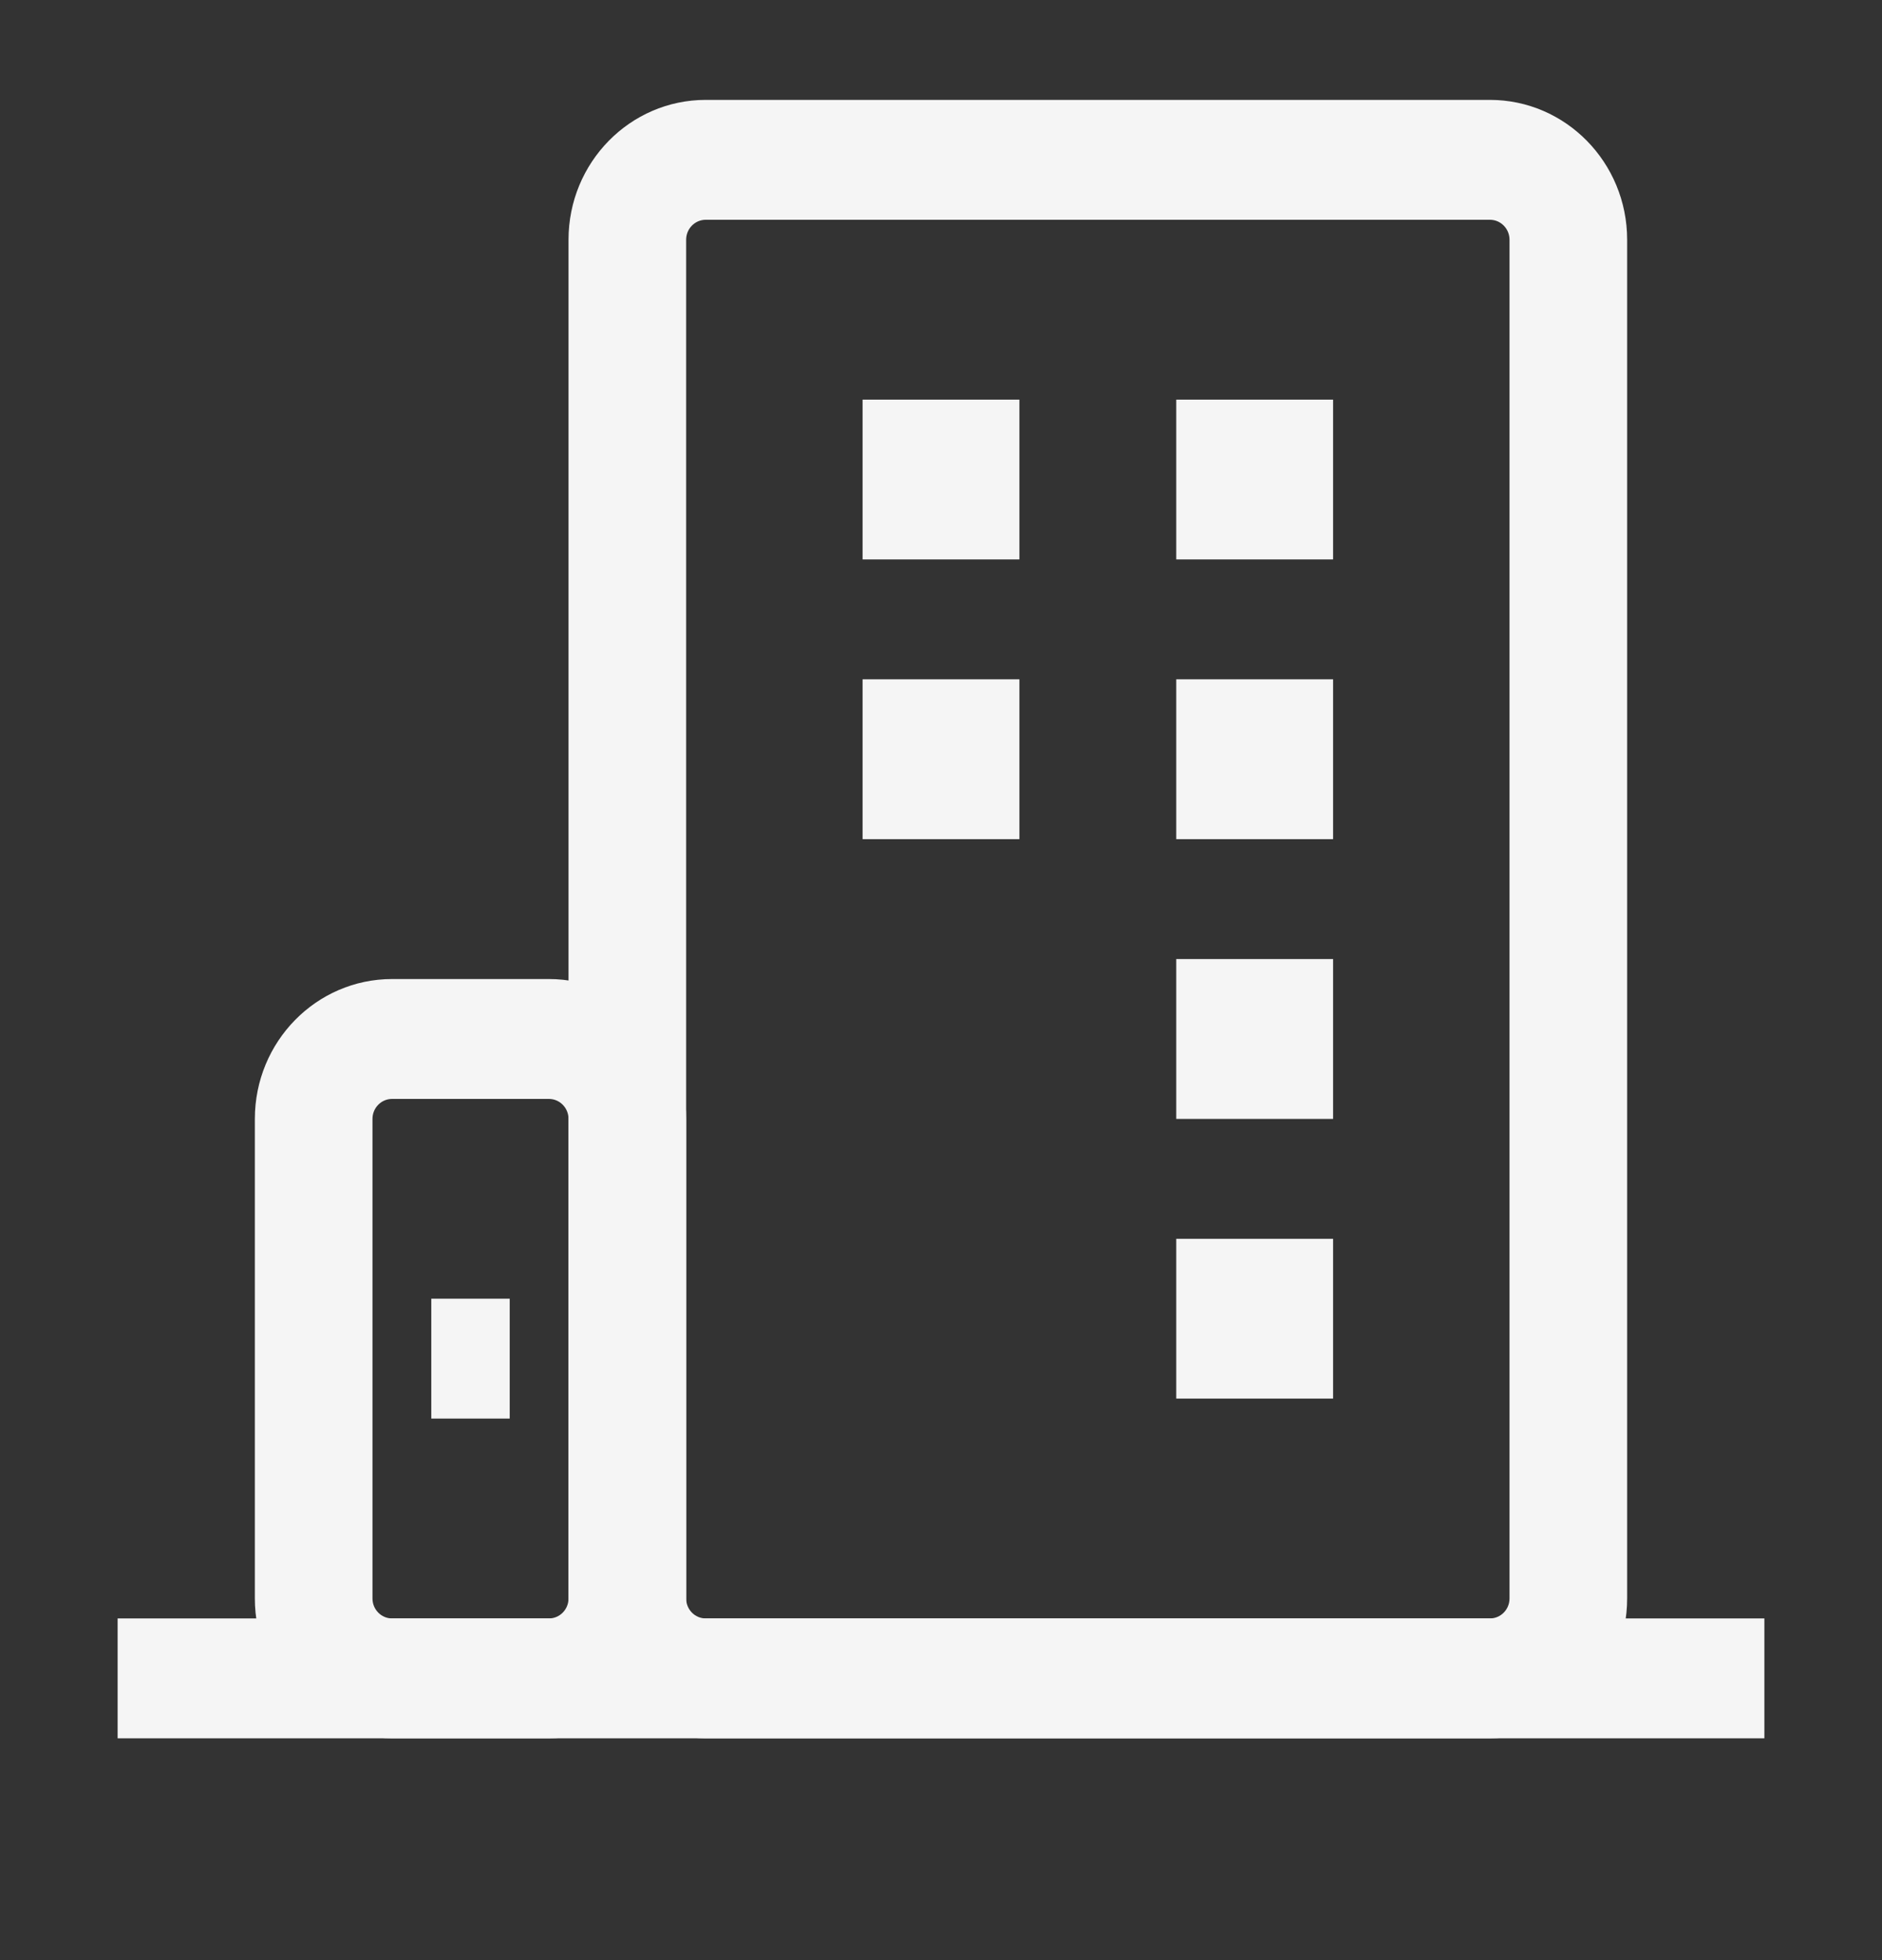
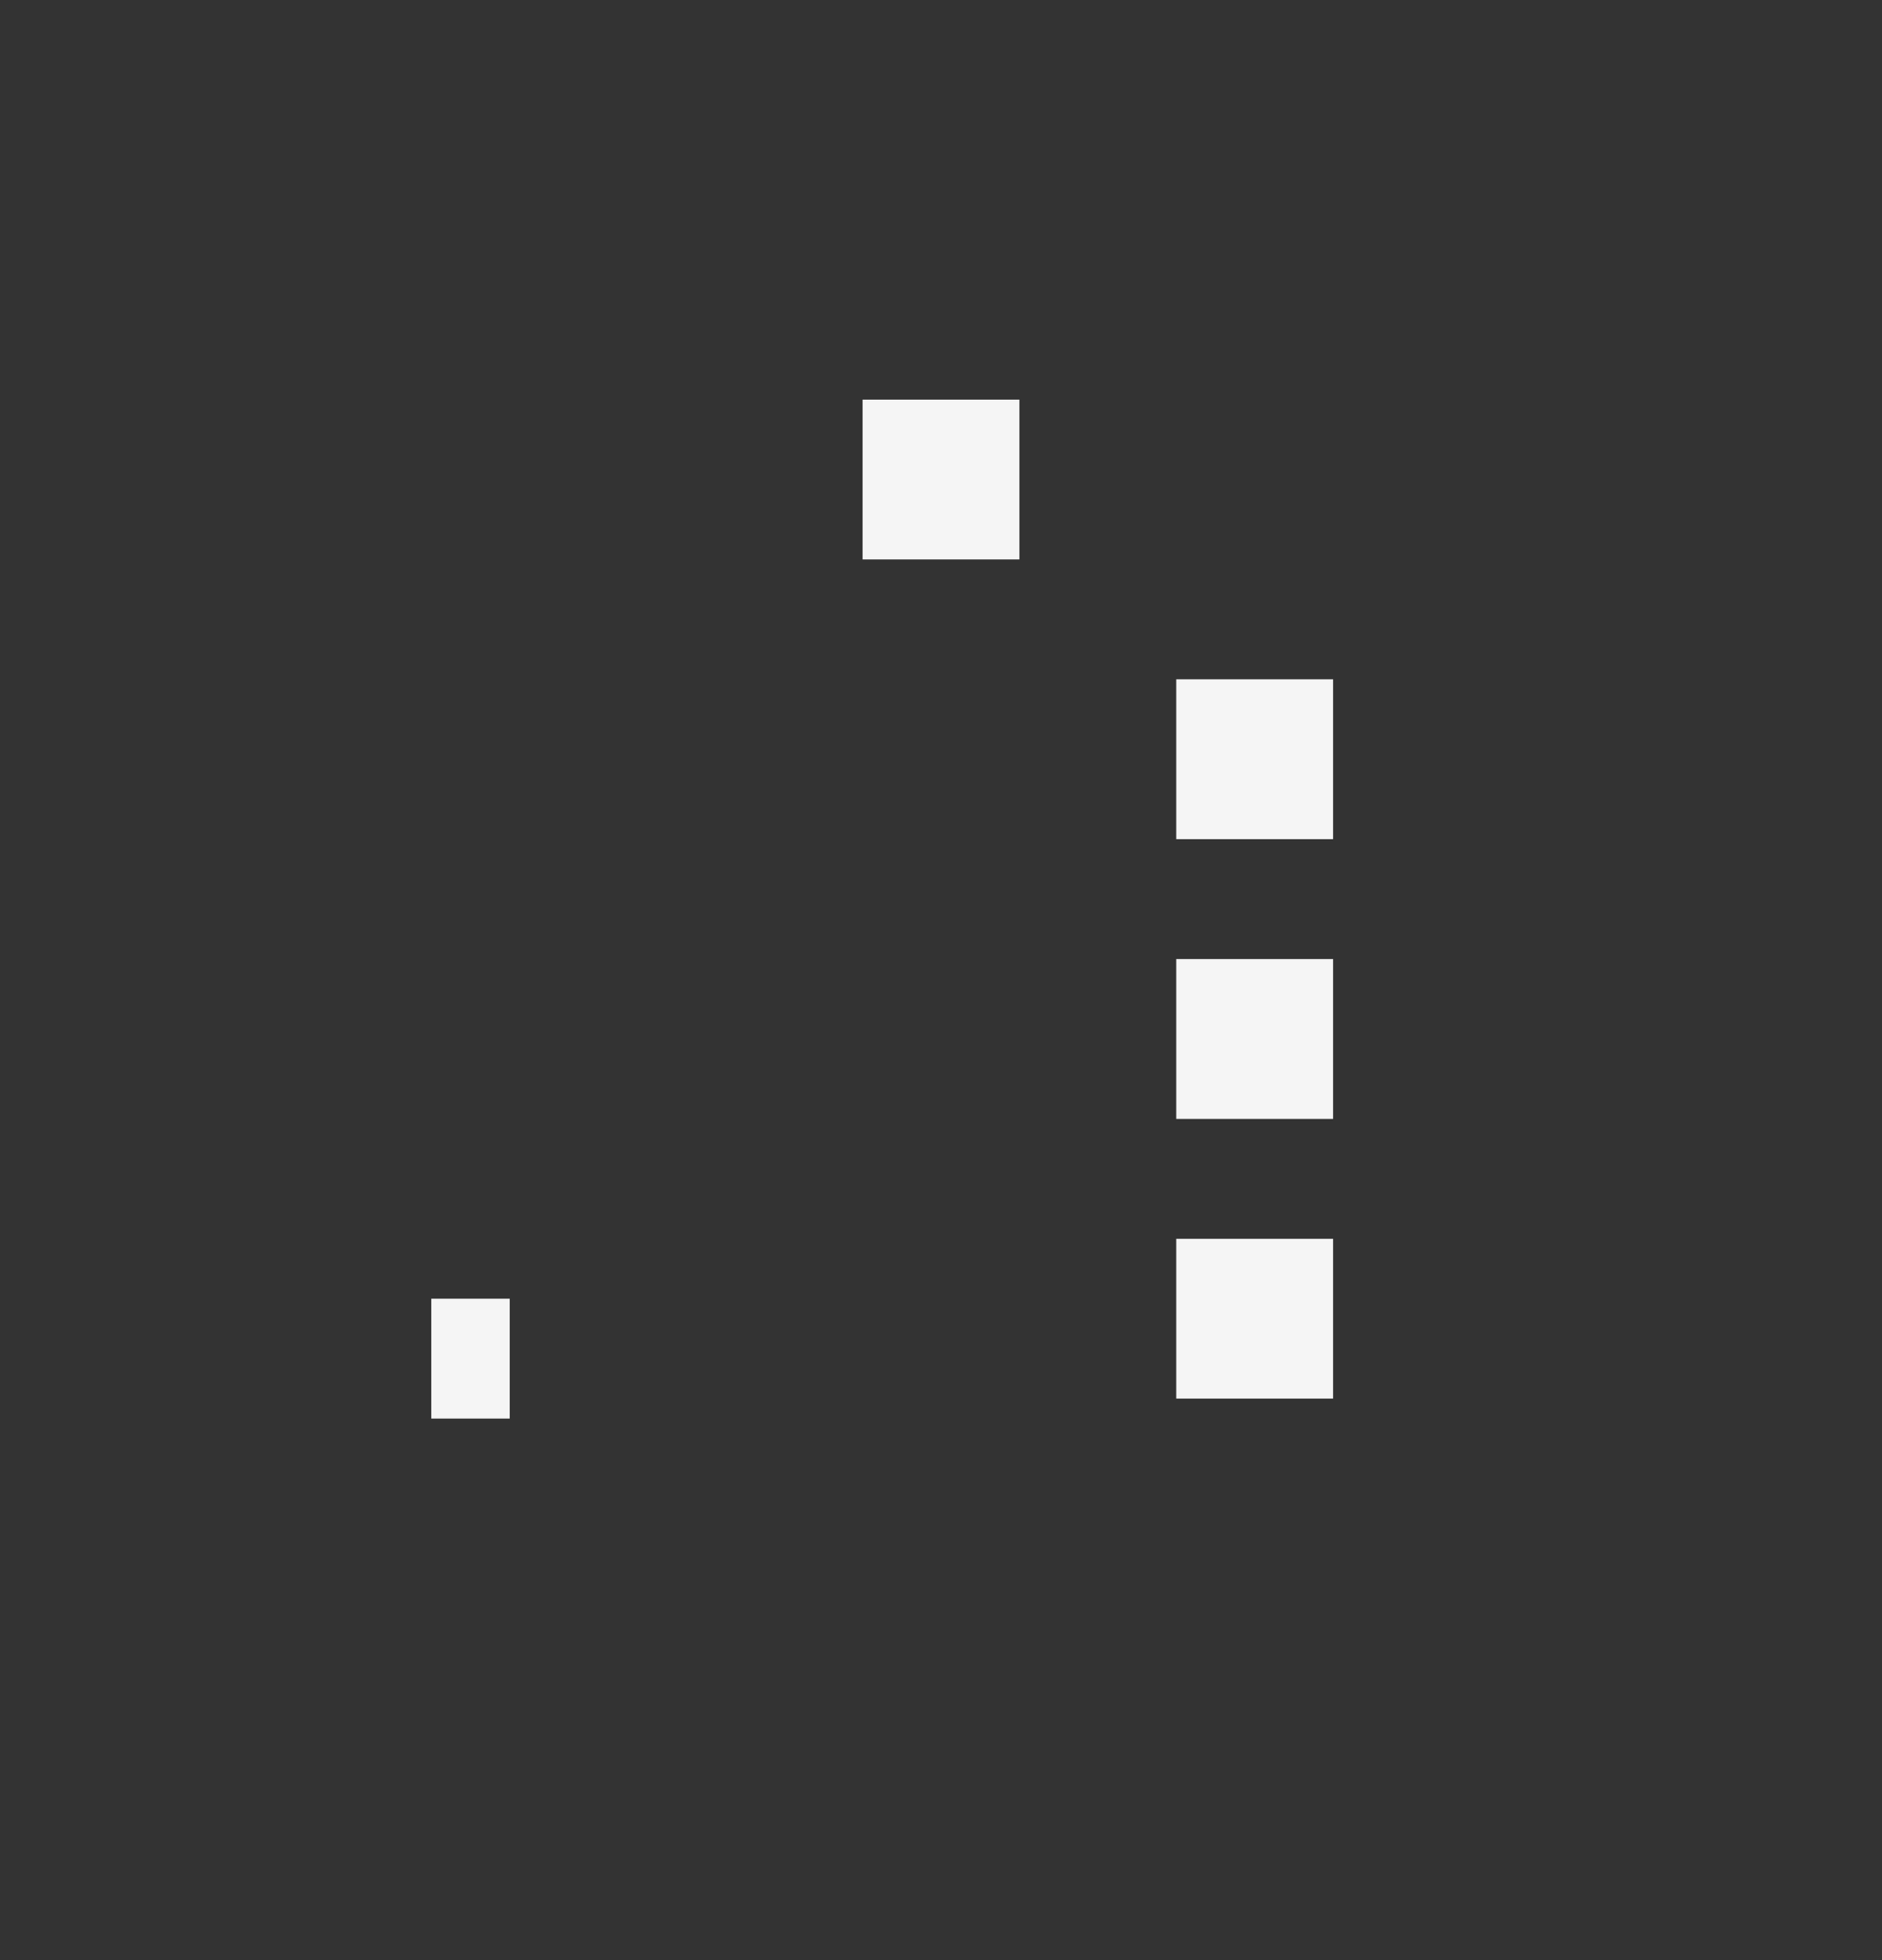
<svg xmlns="http://www.w3.org/2000/svg" width="24" height="25" viewBox="0 0 24 25" fill="none">
  <rect x="0" y="0" width="24" height="25" fill="#333333" stroke="none" />
-   <path fill-rule="evenodd" clip-rule="evenodd" d="M1.5 20.642H22.5V22.171H1.5V20.642Z" fill="#F5F5F5" />
-   <path fill-rule="evenodd" clip-rule="evenodd" d="M5 14.016C4.862 14.016 4.75 14.13 4.75 14.271V20.387C4.75 20.528 4.862 20.642 5 20.642H7C7.138 20.642 7.25 20.528 7.25 20.387V14.271C7.25 14.13 7.138 14.016 7 14.016H5ZM3.25 14.271C3.25 13.286 4.034 12.487 5 12.487H7C7.966 12.487 8.75 13.286 8.75 14.271V20.387C8.75 21.372 7.966 22.171 7 22.171H5C4.034 22.171 3.25 21.372 3.25 20.387V14.271Z" fill="#F5F5F5" />
  <path fill-rule="evenodd" clip-rule="evenodd" d="M5.5 16.564H6.5V18.093H5.5V16.564Z" fill="#F5F5F5" />
-   <path fill-rule="evenodd" clip-rule="evenodd" d="M9 2.803C8.862 2.803 8.75 2.917 8.75 3.058V20.387C8.75 20.528 8.862 20.642 9 20.642H19C19.138 20.642 19.25 20.528 19.25 20.387V3.058C19.25 2.917 19.138 2.803 19 2.803H9ZM7.25 3.058C7.25 2.073 8.034 1.274 9 1.274H19C19.966 1.274 20.75 2.073 20.75 3.058V20.387C20.75 21.372 19.966 22.171 19 22.171H9C8.034 22.171 7.25 21.372 7.25 20.387V3.058Z" fill="#F5F5F5" />
  <path d="M13 5.097H11V7.135H13V5.097Z" fill="#F5F5F5" />
-   <path d="M17 5.097H15V7.135H17V5.097Z" fill="#F5F5F5" />
-   <path d="M13 8.664H11V10.703H13V8.664Z" fill="#F5F5F5" />
  <path d="M17 8.664H15V10.703H17V8.664Z" fill="#F5F5F5" />
  <path d="M17 12.232H15V14.271H17V12.232Z" fill="#F5F5F5" />
  <path d="M17 15.8H15V17.838H17V15.8Z" fill="#F5F5F5" />
</svg>